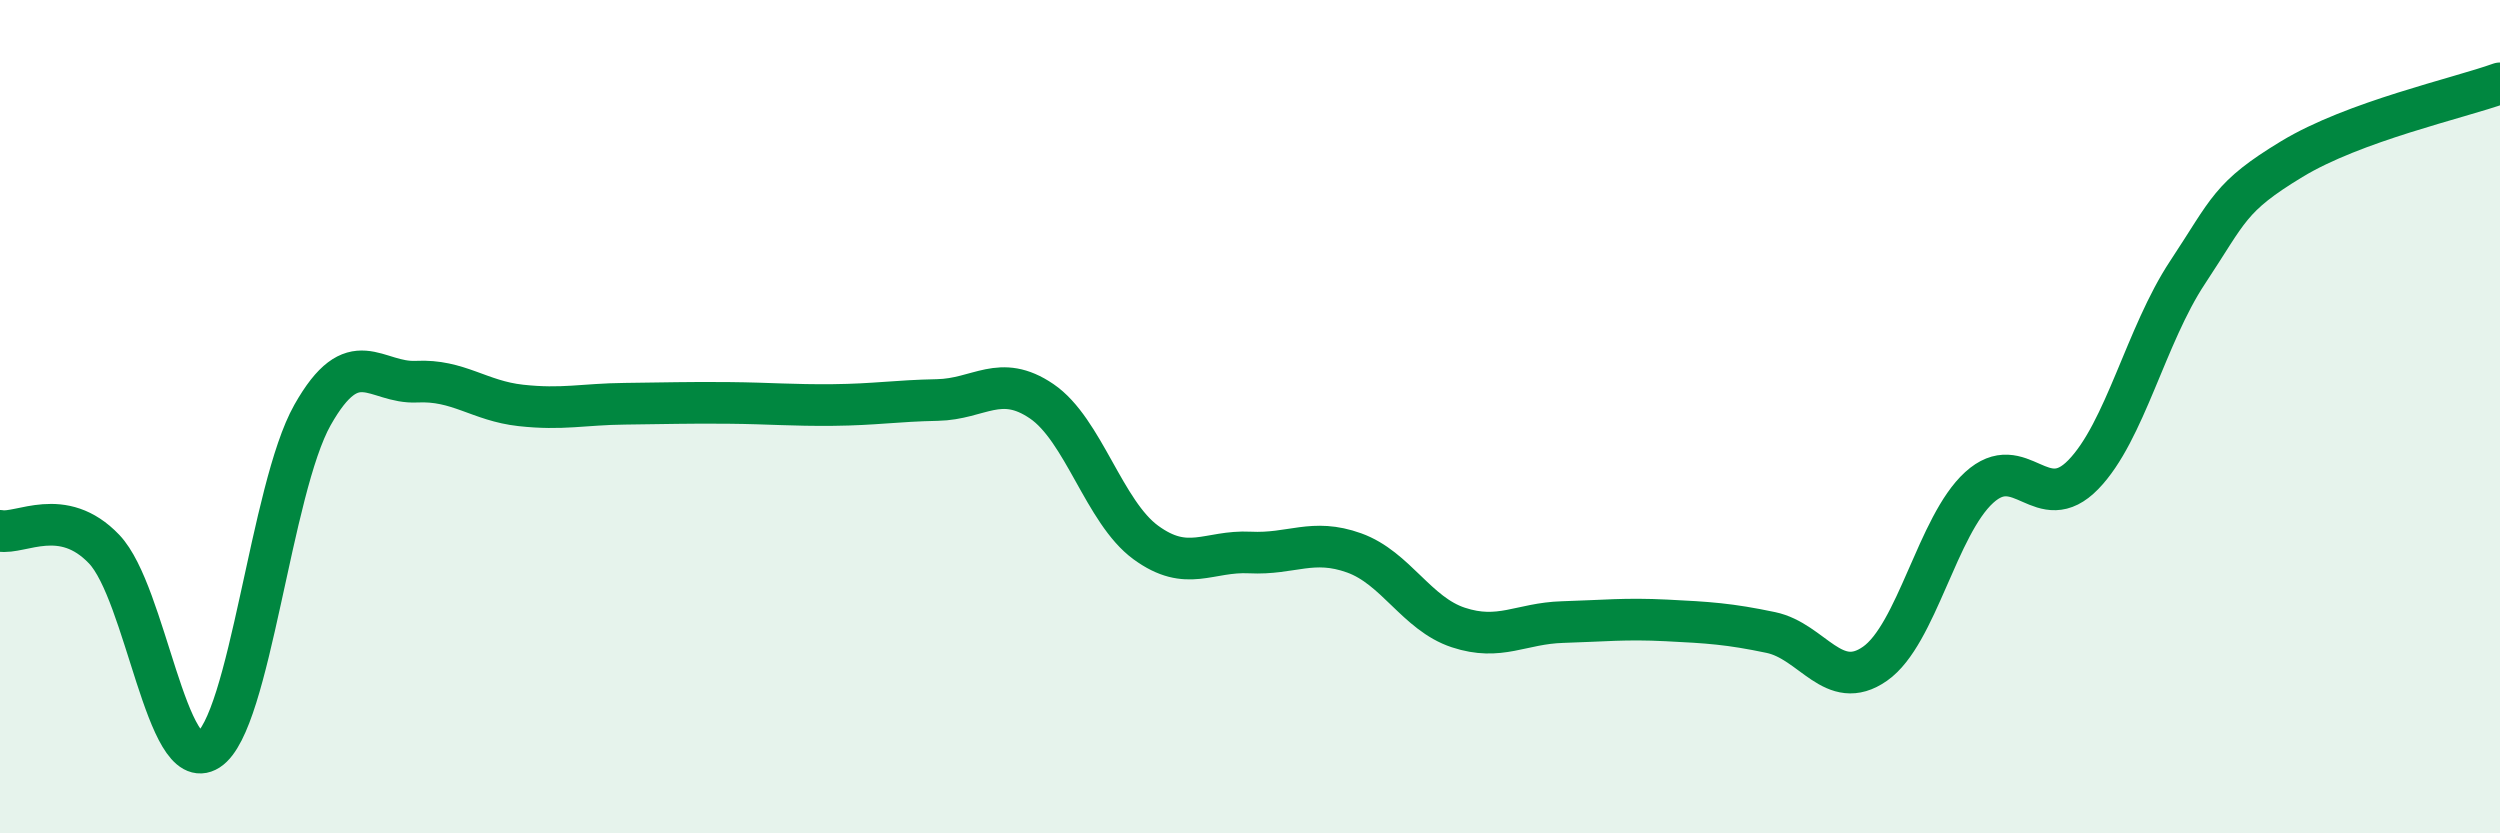
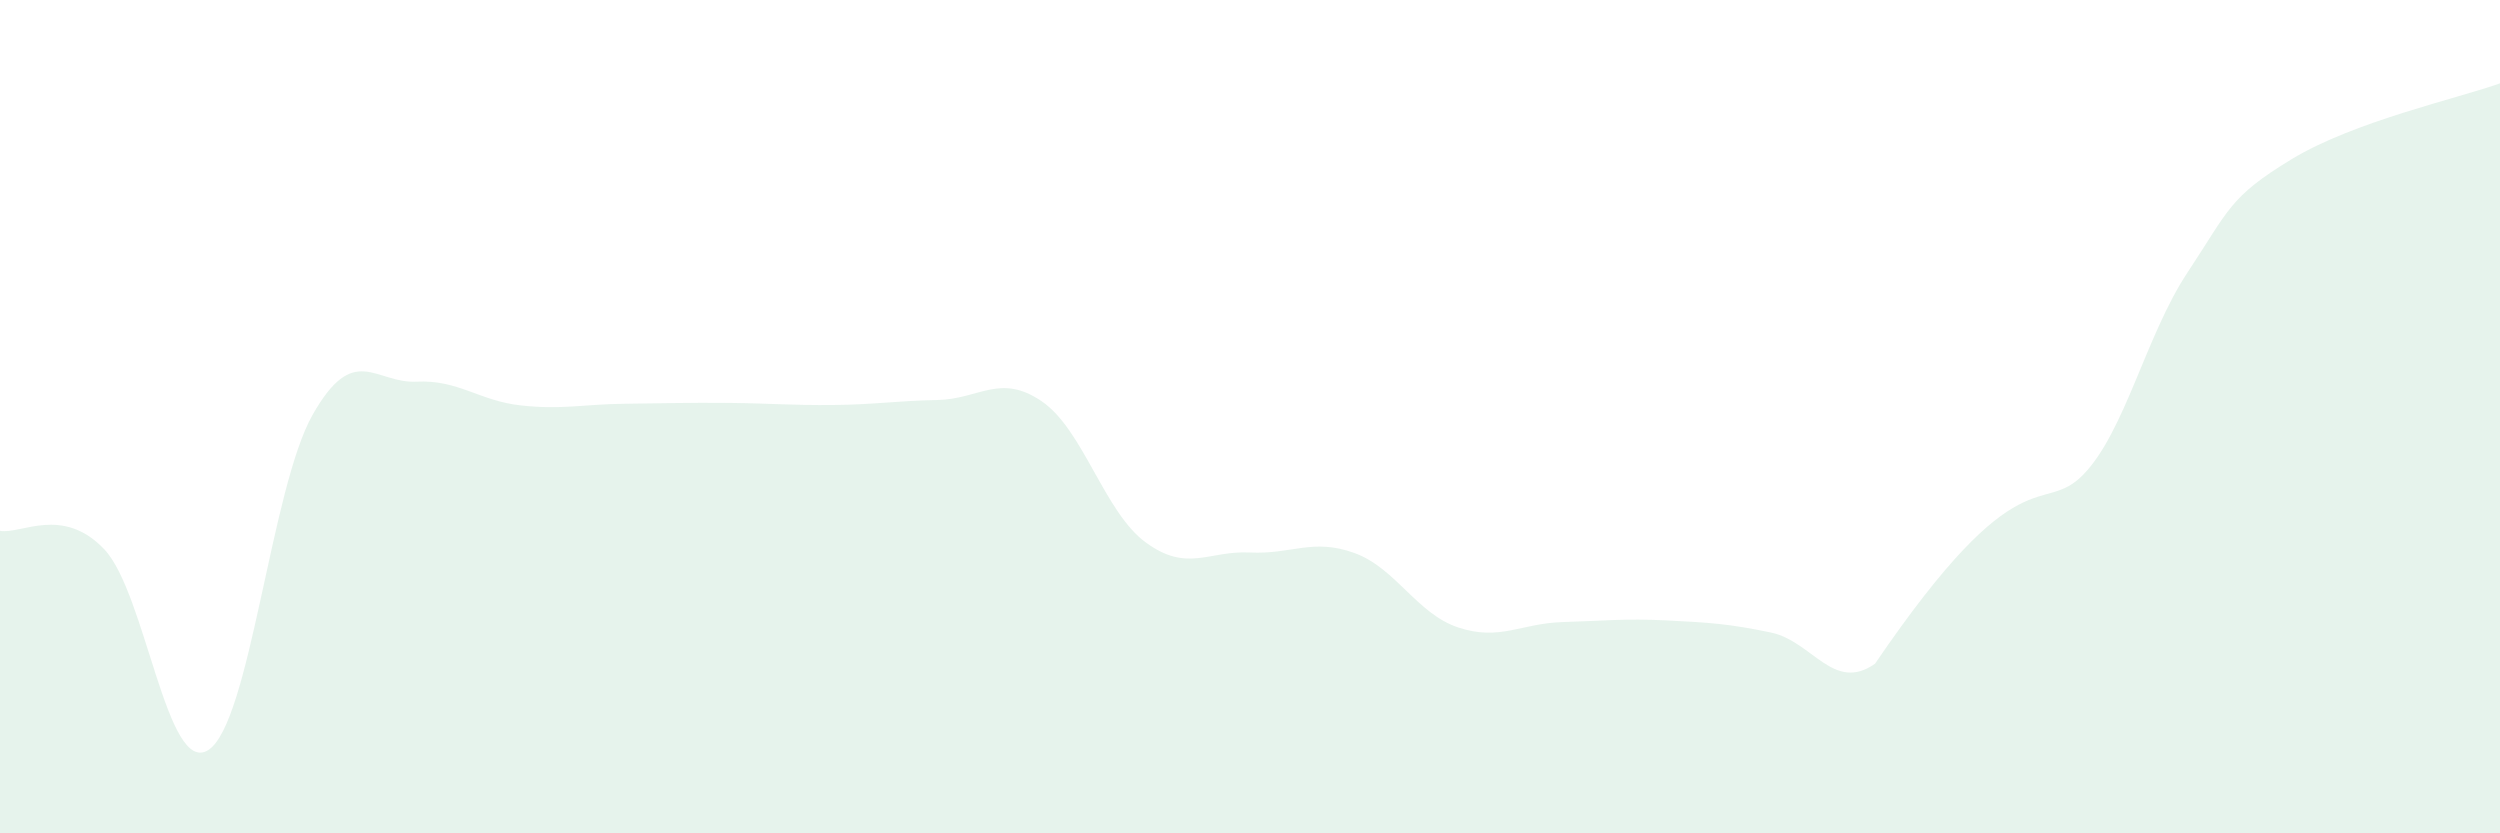
<svg xmlns="http://www.w3.org/2000/svg" width="60" height="20" viewBox="0 0 60 20">
-   <path d="M 0,12.74 C 0.5,12.83 1.5,12.13 2.5,13.18 C 3.5,14.23 4,18.64 5,18 C 6,17.36 6.5,11.73 7.5,9.96 C 8.5,8.19 9,9.21 10,9.16 C 11,9.11 11.5,9.62 12.5,9.73 C 13.5,9.84 14,9.7 15,9.69 C 16,9.68 16.5,9.66 17.5,9.67 C 18.5,9.68 19,9.73 20,9.72 C 21,9.71 21.5,9.62 22.5,9.6 C 23.5,9.58 24,8.95 25,9.63 C 26,10.31 26.5,12.29 27.5,13.02 C 28.5,13.75 29,13.21 30,13.26 C 31,13.31 31.5,12.91 32.5,13.27 C 33.5,13.63 34,14.73 35,15.06 C 36,15.39 36.5,14.96 37.5,14.93 C 38.5,14.9 39,14.84 40,14.89 C 41,14.94 41.5,14.97 42.5,15.18 C 43.5,15.39 44,16.63 45,15.93 C 46,15.23 46.5,12.61 47.5,11.7 C 48.5,10.79 49,12.42 50,11.39 C 51,10.36 51.5,8.05 52.5,6.54 C 53.5,5.03 53.5,4.73 55,3.82 C 56.5,2.91 59,2.36 60,2L60 20L0 20Z" fill="#008740" opacity="0.1" stroke-linecap="round" stroke-linejoin="round" />
-   <path d="M 0,12.74 C 0.5,12.83 1.5,12.13 2.5,13.18 C 3.5,14.23 4,18.64 5,18 C 6,17.36 6.5,11.73 7.5,9.96 C 8.5,8.19 9,9.21 10,9.16 C 11,9.11 11.5,9.62 12.5,9.73 C 13.5,9.84 14,9.7 15,9.69 C 16,9.68 16.5,9.66 17.5,9.67 C 18.5,9.68 19,9.73 20,9.72 C 21,9.71 21.5,9.62 22.5,9.6 C 23.5,9.58 24,8.95 25,9.63 C 26,10.31 26.5,12.29 27.5,13.02 C 28.5,13.75 29,13.21 30,13.26 C 31,13.31 31.5,12.91 32.5,13.27 C 33.5,13.63 34,14.73 35,15.06 C 36,15.39 36.5,14.96 37.5,14.93 C 38.5,14.9 39,14.84 40,14.89 C 41,14.94 41.5,14.97 42.5,15.18 C 43.5,15.39 44,16.63 45,15.93 C 46,15.23 46.5,12.61 47.5,11.7 C 48.5,10.79 49,12.42 50,11.39 C 51,10.36 51.5,8.05 52.5,6.54 C 53.5,5.03 53.5,4.73 55,3.82 C 56.5,2.91 59,2.36 60,2" stroke="#008740" stroke-width="1" fill="none" stroke-linecap="round" stroke-linejoin="round" />
+   <path d="M 0,12.74 C 0.5,12.83 1.5,12.13 2.5,13.18 C 3.5,14.23 4,18.64 5,18 C 6,17.36 6.5,11.73 7.5,9.96 C 8.5,8.19 9,9.21 10,9.16 C 11,9.11 11.5,9.62 12.5,9.73 C 13.5,9.84 14,9.7 15,9.69 C 16,9.68 16.5,9.66 17.5,9.67 C 18.5,9.68 19,9.73 20,9.72 C 21,9.71 21.5,9.62 22.5,9.6 C 23.5,9.58 24,8.95 25,9.63 C 26,10.31 26.5,12.29 27.5,13.02 C 28.5,13.75 29,13.21 30,13.26 C 31,13.31 31.5,12.91 32.5,13.27 C 33.5,13.63 34,14.73 35,15.06 C 36,15.39 36.5,14.96 37.5,14.93 C 38.5,14.9 39,14.84 40,14.89 C 41,14.94 41.5,14.97 42.5,15.18 C 43.5,15.39 44,16.63 45,15.93 C 48.5,10.79 49,12.42 50,11.39 C 51,10.36 51.5,8.05 52.5,6.54 C 53.5,5.03 53.5,4.73 55,3.82 C 56.5,2.91 59,2.36 60,2L60 20L0 20Z" fill="#008740" opacity="0.1" stroke-linecap="round" stroke-linejoin="round" />
</svg>